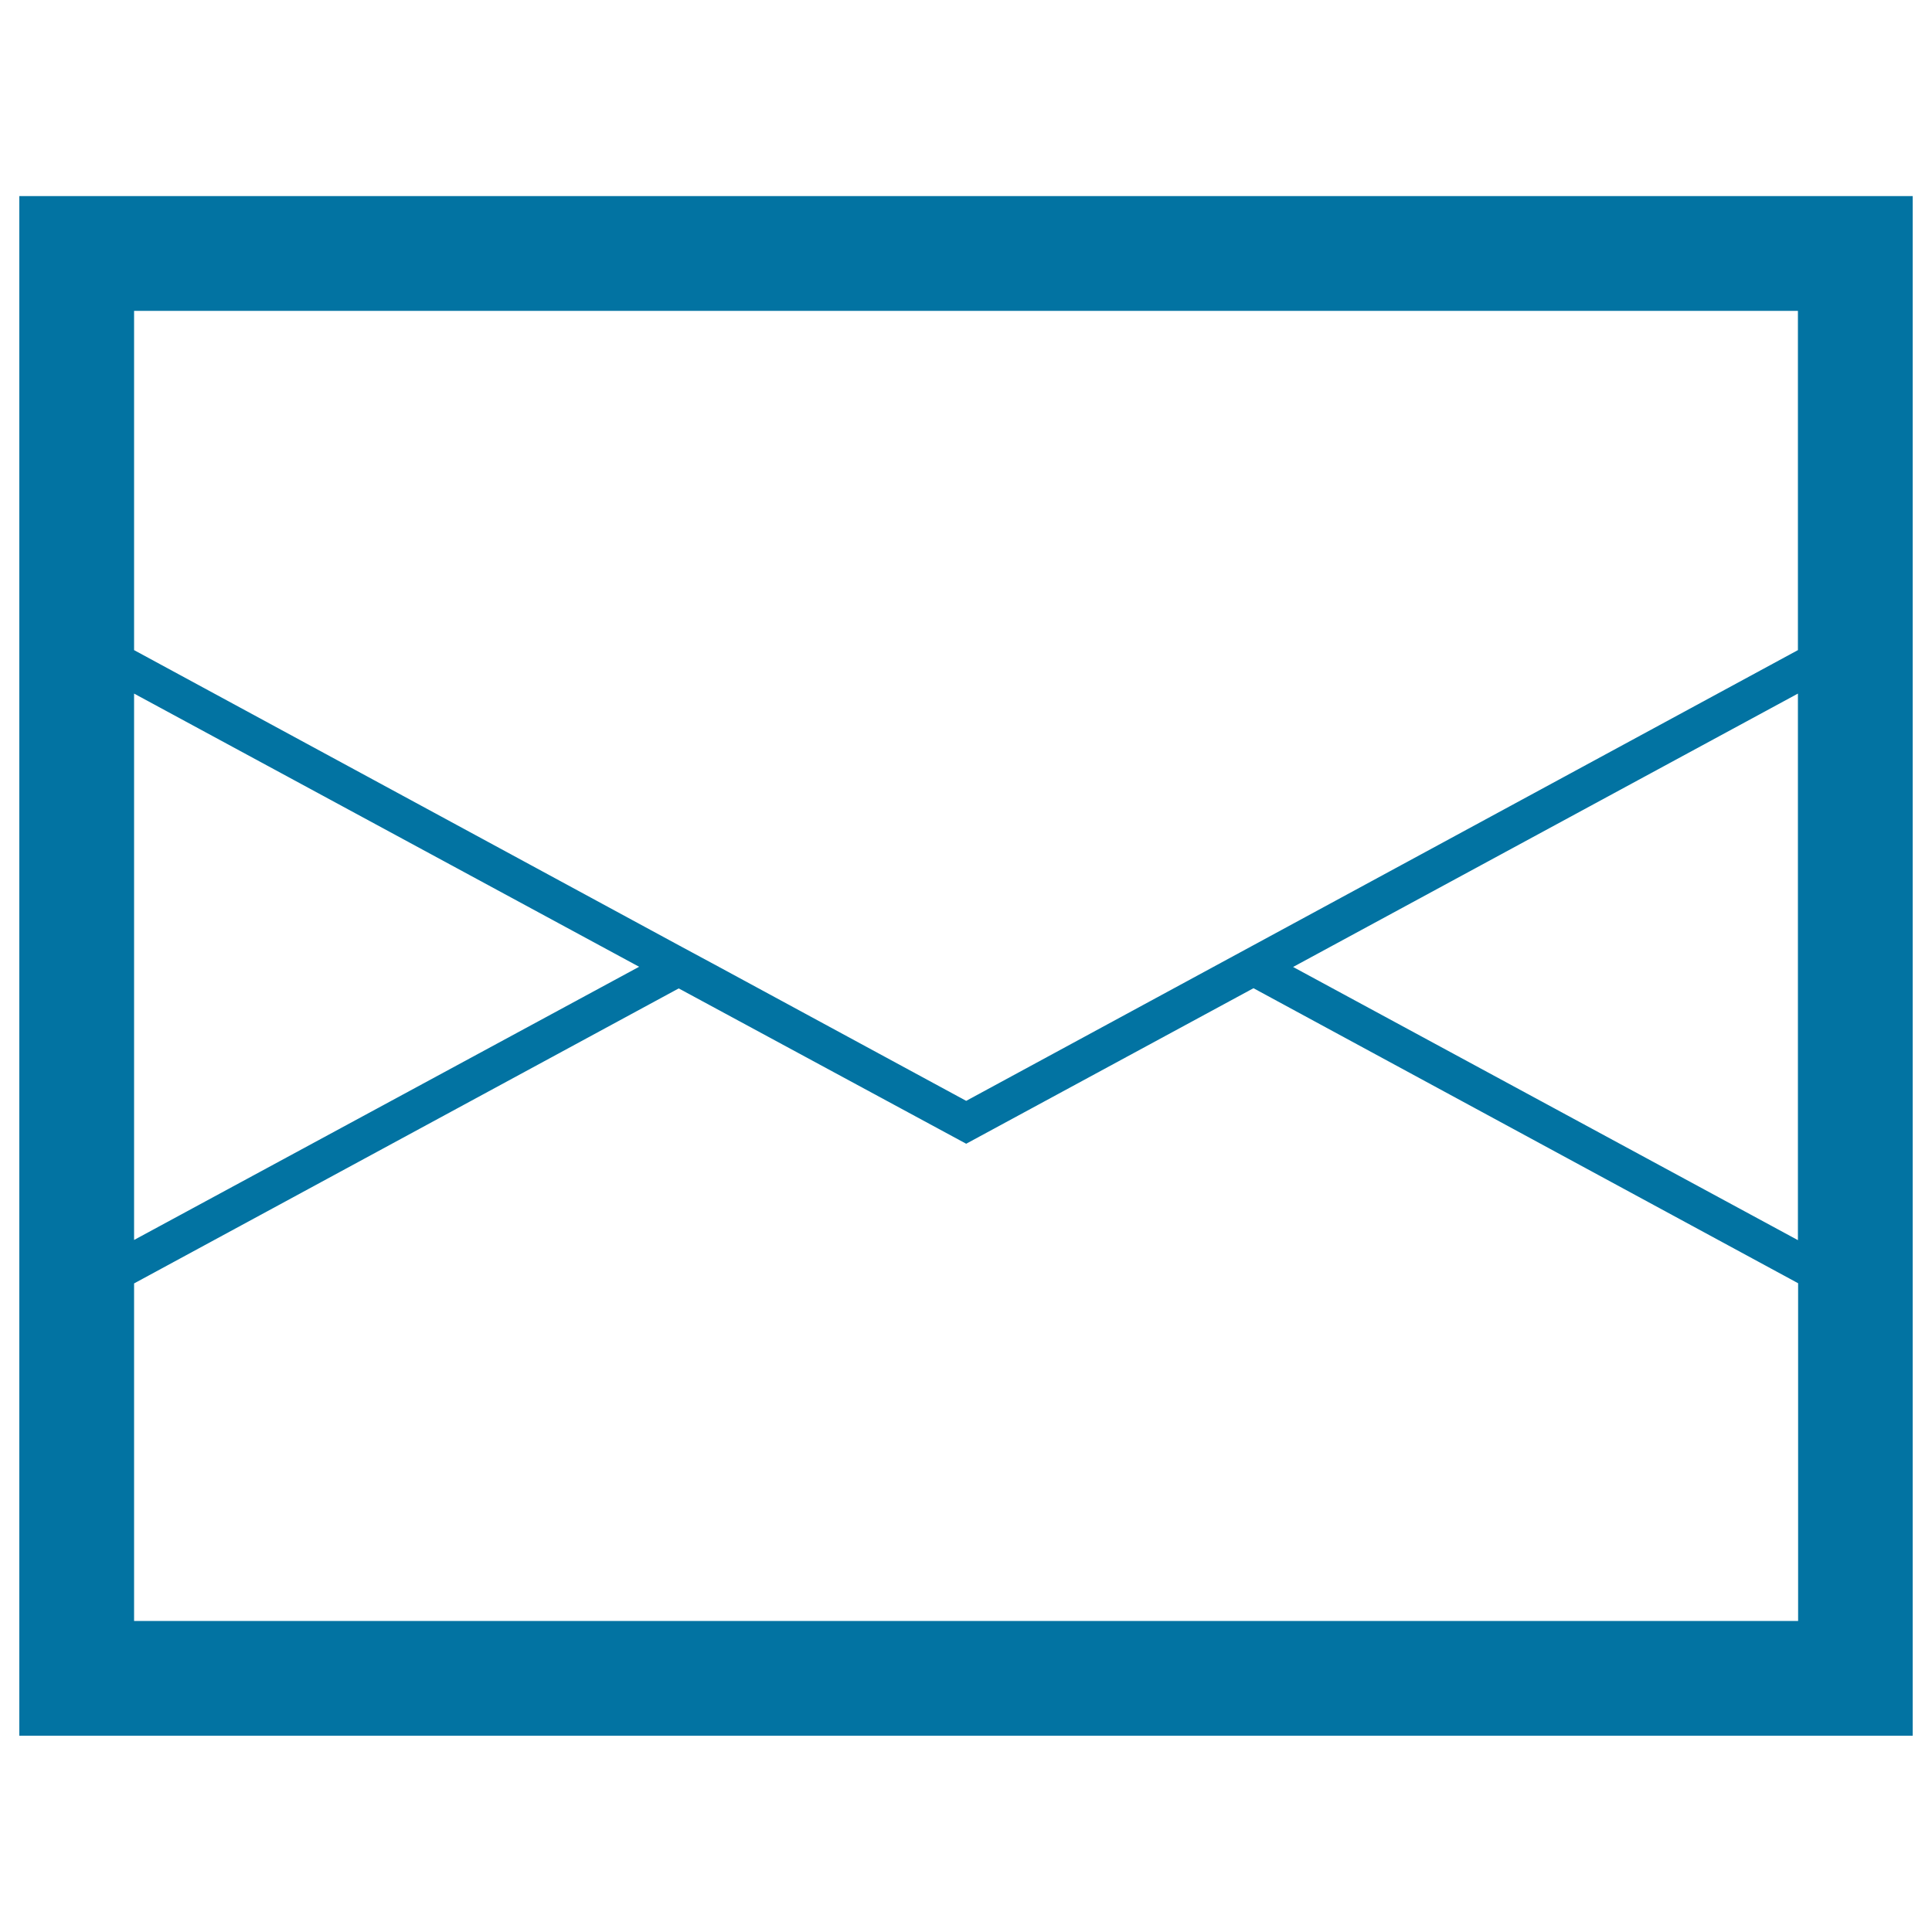
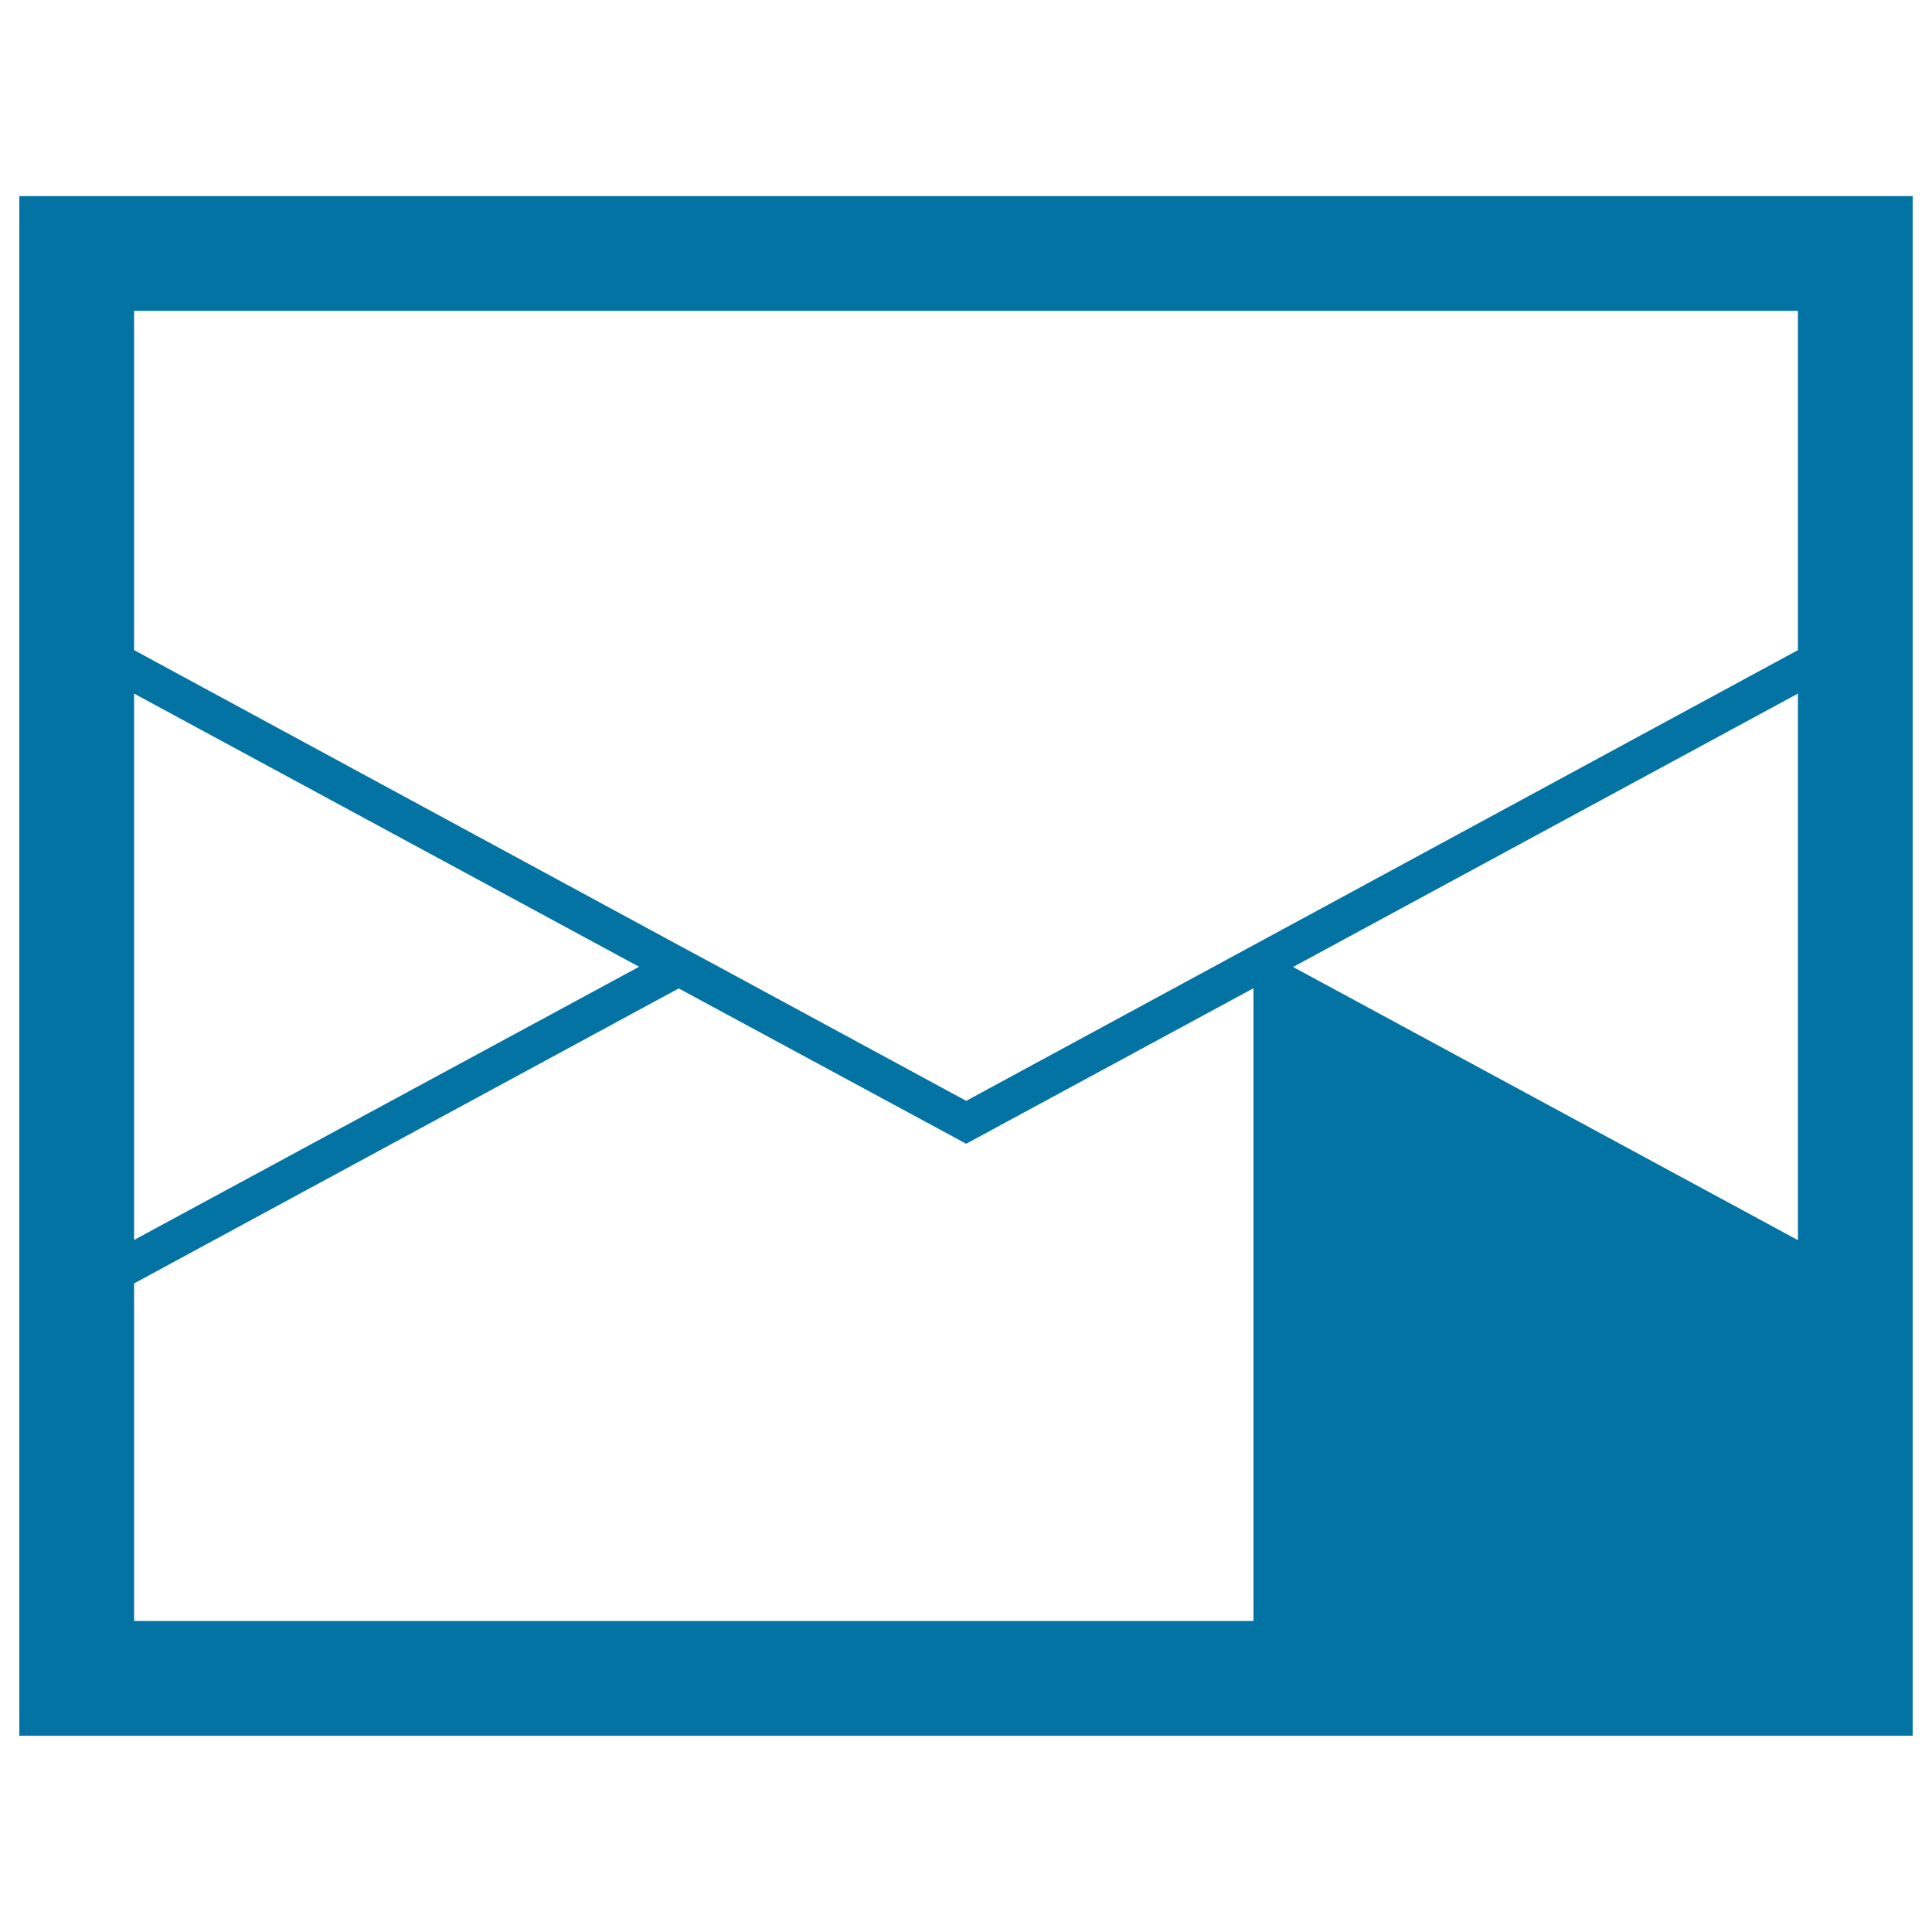
<svg xmlns="http://www.w3.org/2000/svg" viewBox="0 0 1000 1000" style="fill:#0273a2">
  <title>News SVG icon</title>
-   <path d="M10,101.5v796.9h980v-29.7V101.5H10z M930.6,641.9L669.3,500.5L930.6,359V641.9z M930.6,160.9v175.6L500.1,569.8L372,500.4l-20.6-11.1L69.4,336.5V160.9H930.6z M330.8,500.4L69.4,641.8V359L330.8,500.4z M69.4,664.3l281.9-152.7L500.1,592l148.7-80.5l281.9,152.7V839H69.4V664.3z" />
+   <path d="M10,101.5v796.9h980v-29.7V101.5H10z M930.6,641.9L669.3,500.5L930.6,359V641.9z M930.6,160.9v175.6L500.1,569.8L372,500.4l-20.6-11.1L69.4,336.5V160.9H930.6z M330.8,500.4L69.4,641.8V359L330.8,500.4z M69.4,664.3l281.9-152.7L500.1,592l148.7-80.5V839H69.4V664.3z" />
</svg>